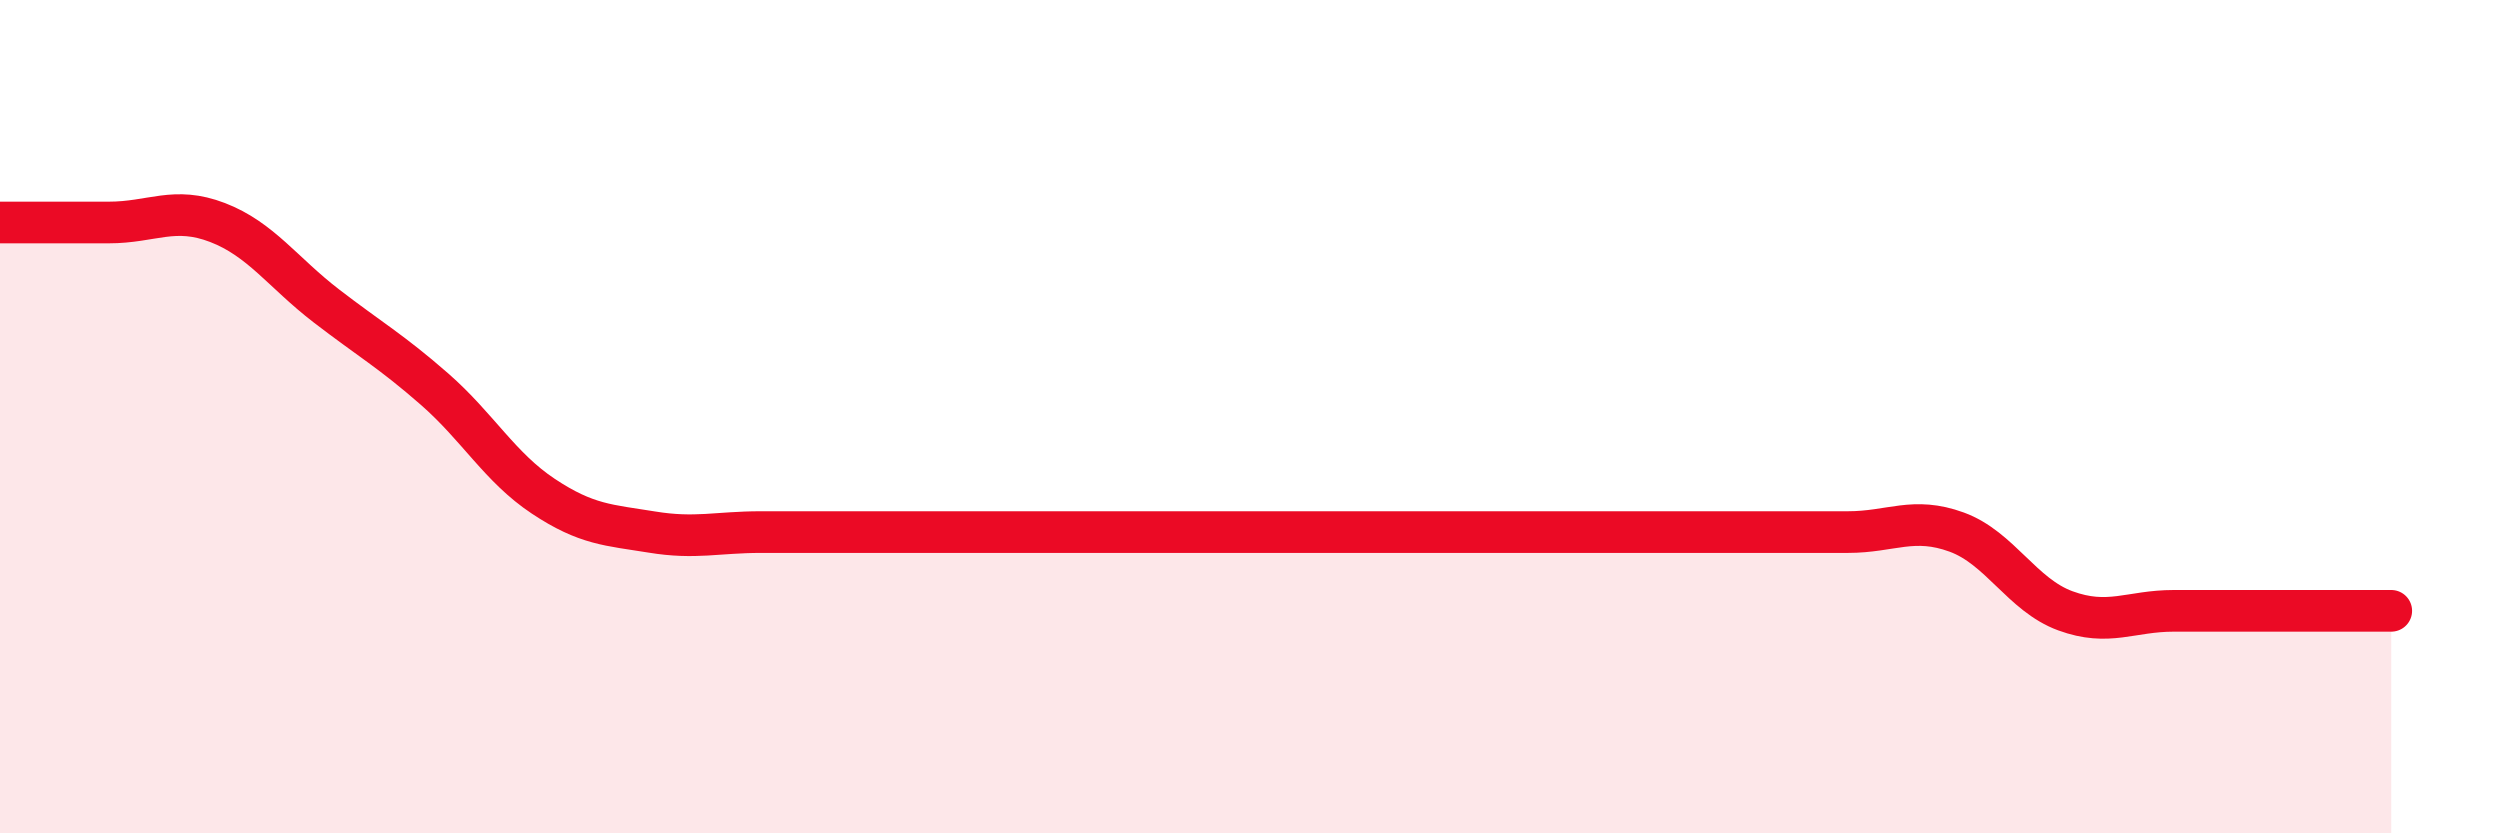
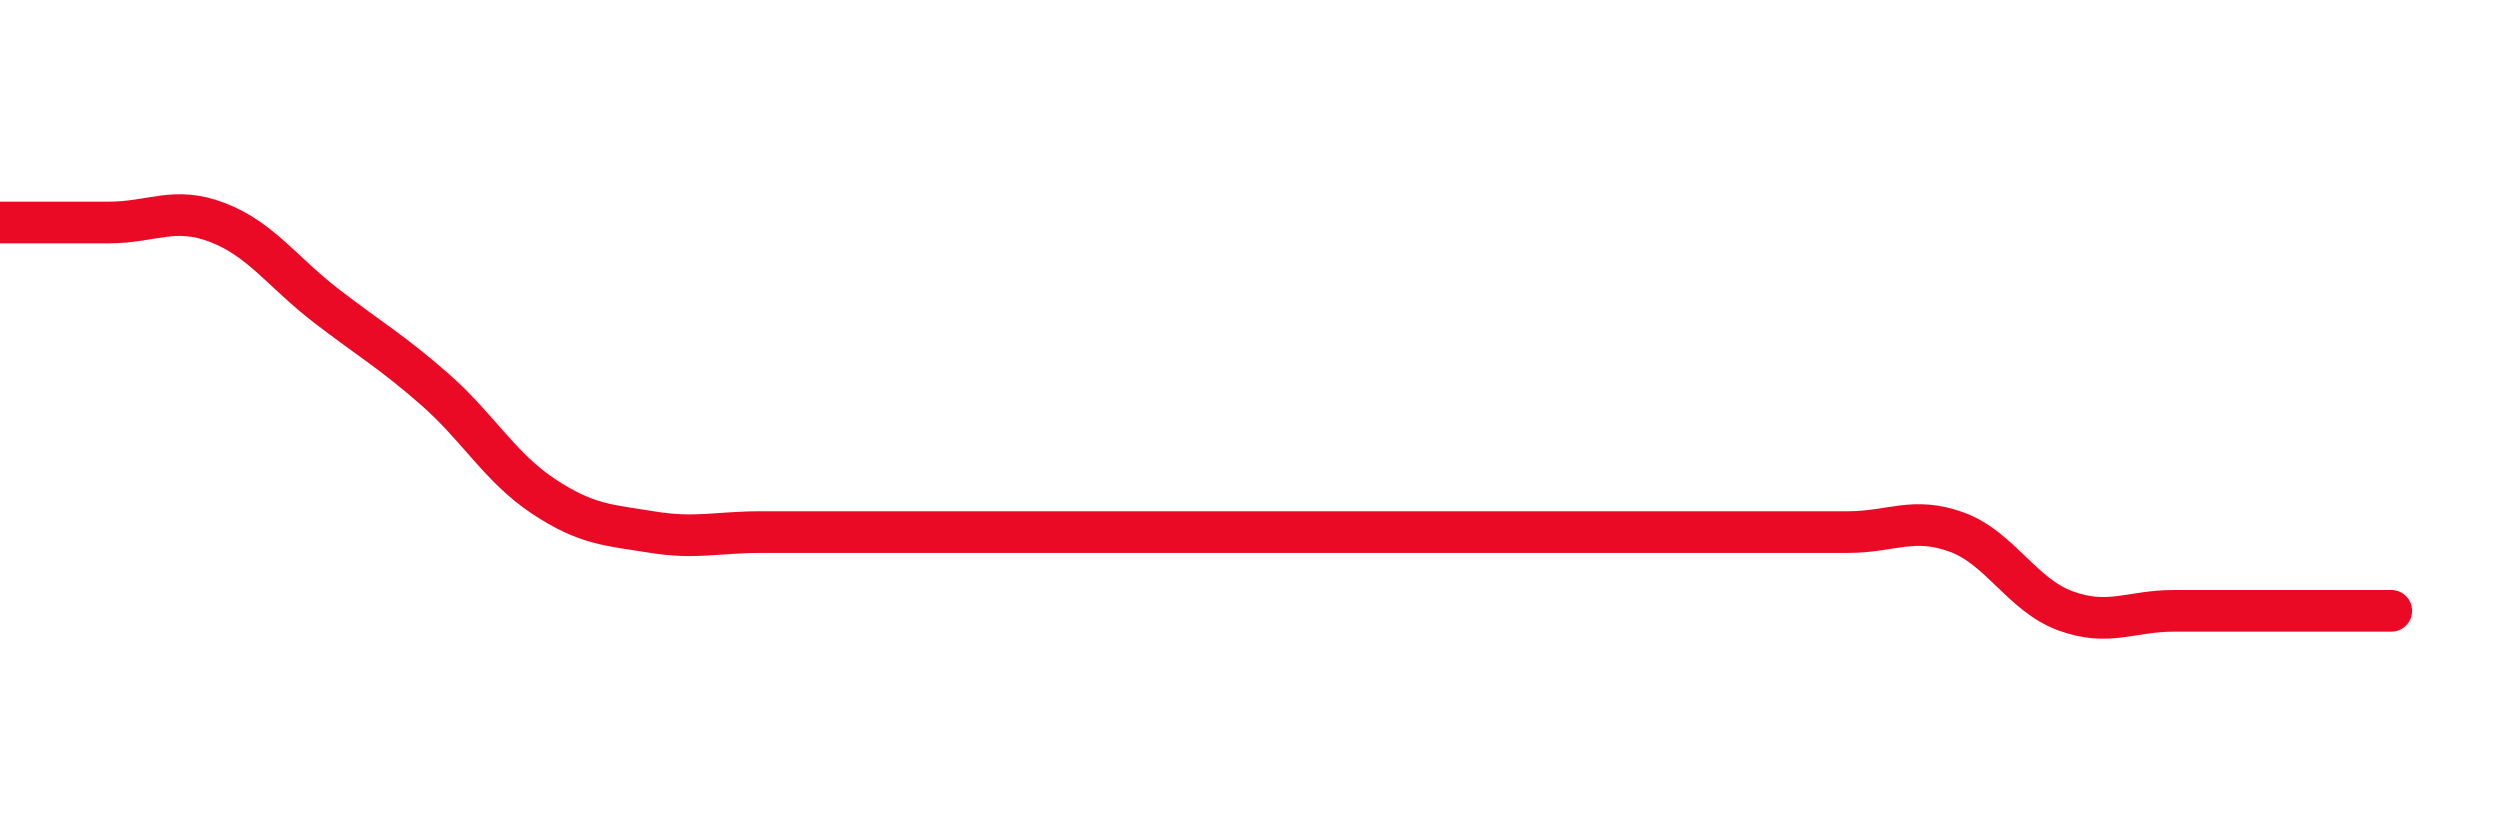
<svg xmlns="http://www.w3.org/2000/svg" width="60" height="20" viewBox="0 0 60 20">
-   <path d="M 0,5.34 C 0.52,5.34 1.57,5.34 2.61,5.34 C 3.65,5.34 4.18,4.94 5.22,5.34 C 6.26,5.74 6.79,6.54 7.83,7.34 C 8.87,8.14 9.39,8.43 10.43,9.34 C 11.47,10.25 12,11.22 13.04,11.91 C 14.08,12.6 14.61,12.6 15.65,12.77 C 16.69,12.94 17.22,12.77 18.26,12.77 C 19.3,12.77 19.83,12.77 20.87,12.77 C 21.91,12.77 22.44,12.77 23.48,12.77 C 24.52,12.77 25.05,12.77 26.09,12.77 C 27.13,12.77 27.66,12.77 28.7,12.77 C 29.74,12.77 30.26,12.77 31.3,12.77 C 32.34,12.77 32.87,12.77 33.91,12.77 C 34.95,12.77 35.48,12.77 36.52,12.77 C 37.56,12.77 38.09,12.77 39.13,12.77 C 40.17,12.77 40.7,12.77 41.74,12.77 C 42.78,12.77 43.31,12.77 44.35,12.77 C 45.39,12.77 45.92,12.39 46.96,12.77 C 48,13.15 48.53,14.28 49.57,14.66 C 50.61,15.04 51.13,14.66 52.17,14.66 C 53.21,14.66 53.74,14.66 54.78,14.66 C 55.82,14.66 56.87,14.66 57.39,14.66L57.39 20L0 20Z" fill="#EB0A25" opacity="0.1" stroke-linecap="round" stroke-linejoin="round" />
  <path d="M 0,5.34 C 0.52,5.34 1.57,5.34 2.61,5.34 C 3.65,5.34 4.18,4.94 5.22,5.34 C 6.26,5.74 6.79,6.54 7.83,7.34 C 8.87,8.14 9.39,8.43 10.43,9.34 C 11.47,10.25 12,11.22 13.04,11.91 C 14.08,12.6 14.61,12.6 15.65,12.77 C 16.69,12.94 17.22,12.77 18.26,12.77 C 19.3,12.77 19.83,12.77 20.87,12.77 C 21.91,12.77 22.44,12.77 23.48,12.77 C 24.52,12.77 25.05,12.77 26.09,12.77 C 27.13,12.77 27.66,12.77 28.7,12.77 C 29.74,12.77 30.26,12.77 31.3,12.77 C 32.34,12.77 32.87,12.77 33.91,12.77 C 34.95,12.77 35.48,12.77 36.52,12.77 C 37.56,12.77 38.09,12.77 39.13,12.77 C 40.17,12.77 40.7,12.77 41.74,12.77 C 42.78,12.77 43.31,12.77 44.35,12.77 C 45.39,12.77 45.92,12.39 46.96,12.77 C 48,13.15 48.53,14.28 49.57,14.66 C 50.61,15.04 51.13,14.66 52.17,14.66 C 53.21,14.66 53.74,14.66 54.78,14.66 C 55.82,14.66 56.87,14.66 57.39,14.66" stroke="#EB0A25" stroke-width="1" fill="none" stroke-linecap="round" stroke-linejoin="round" />
</svg>